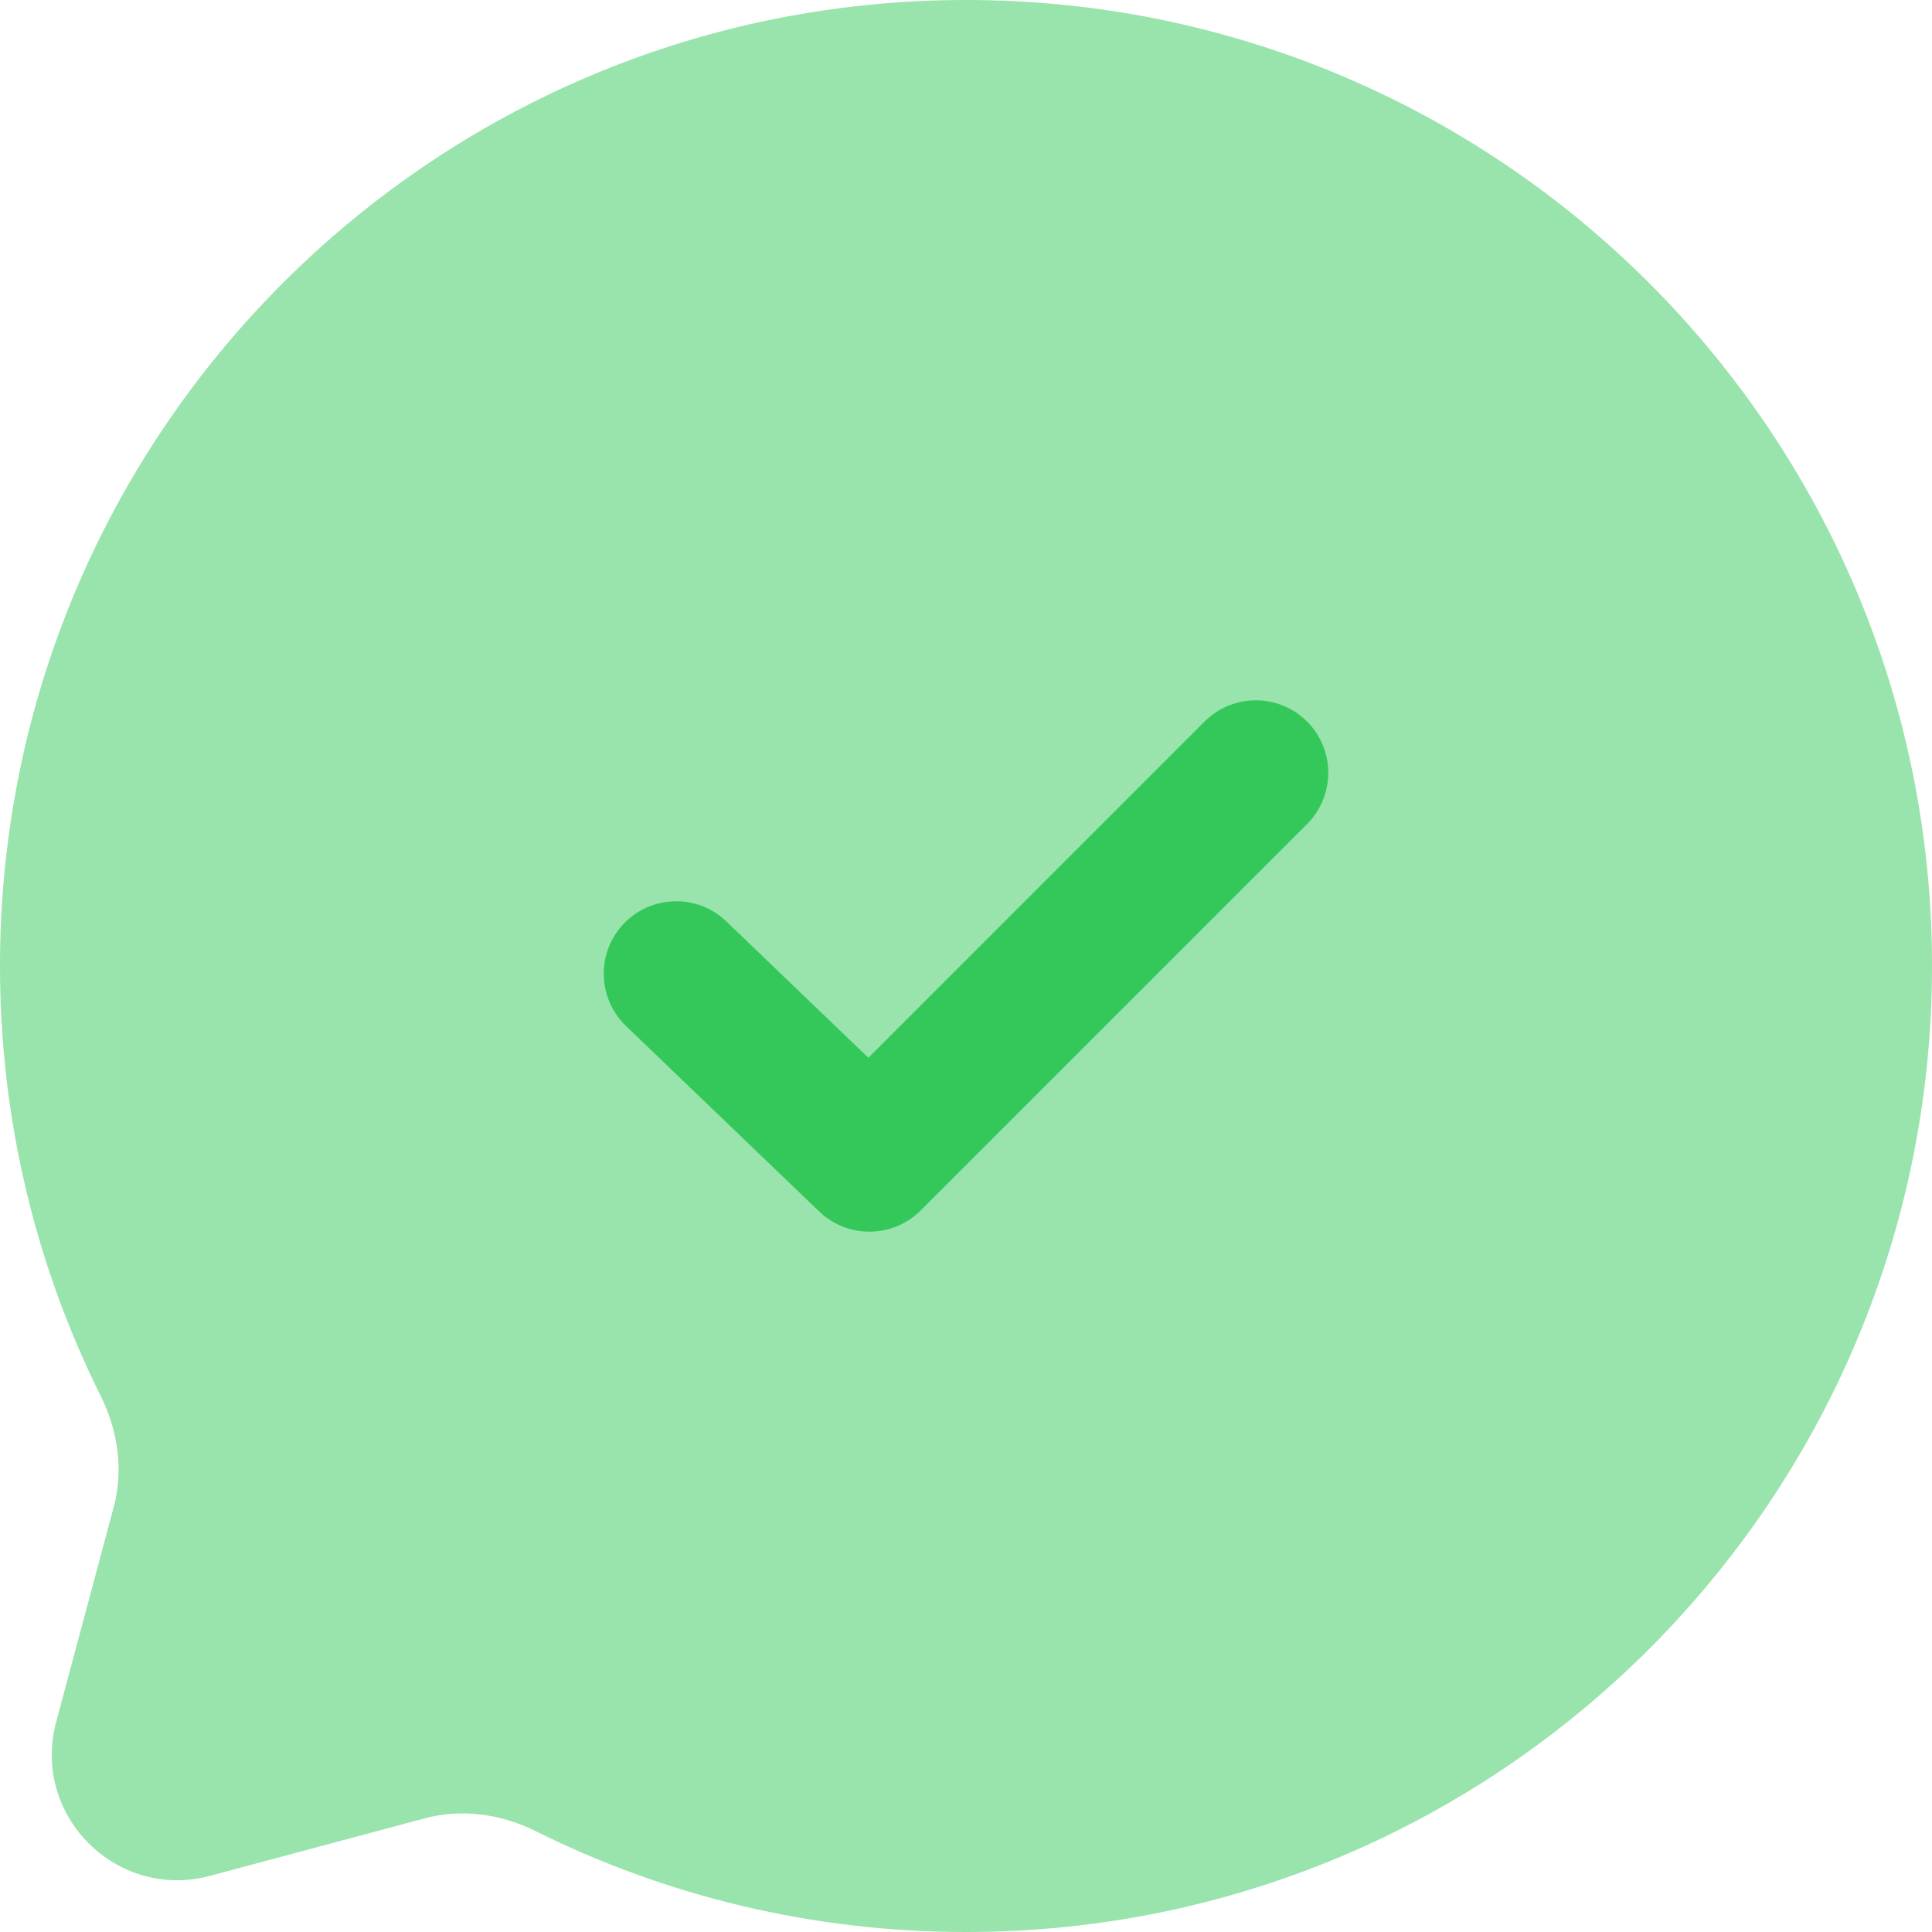
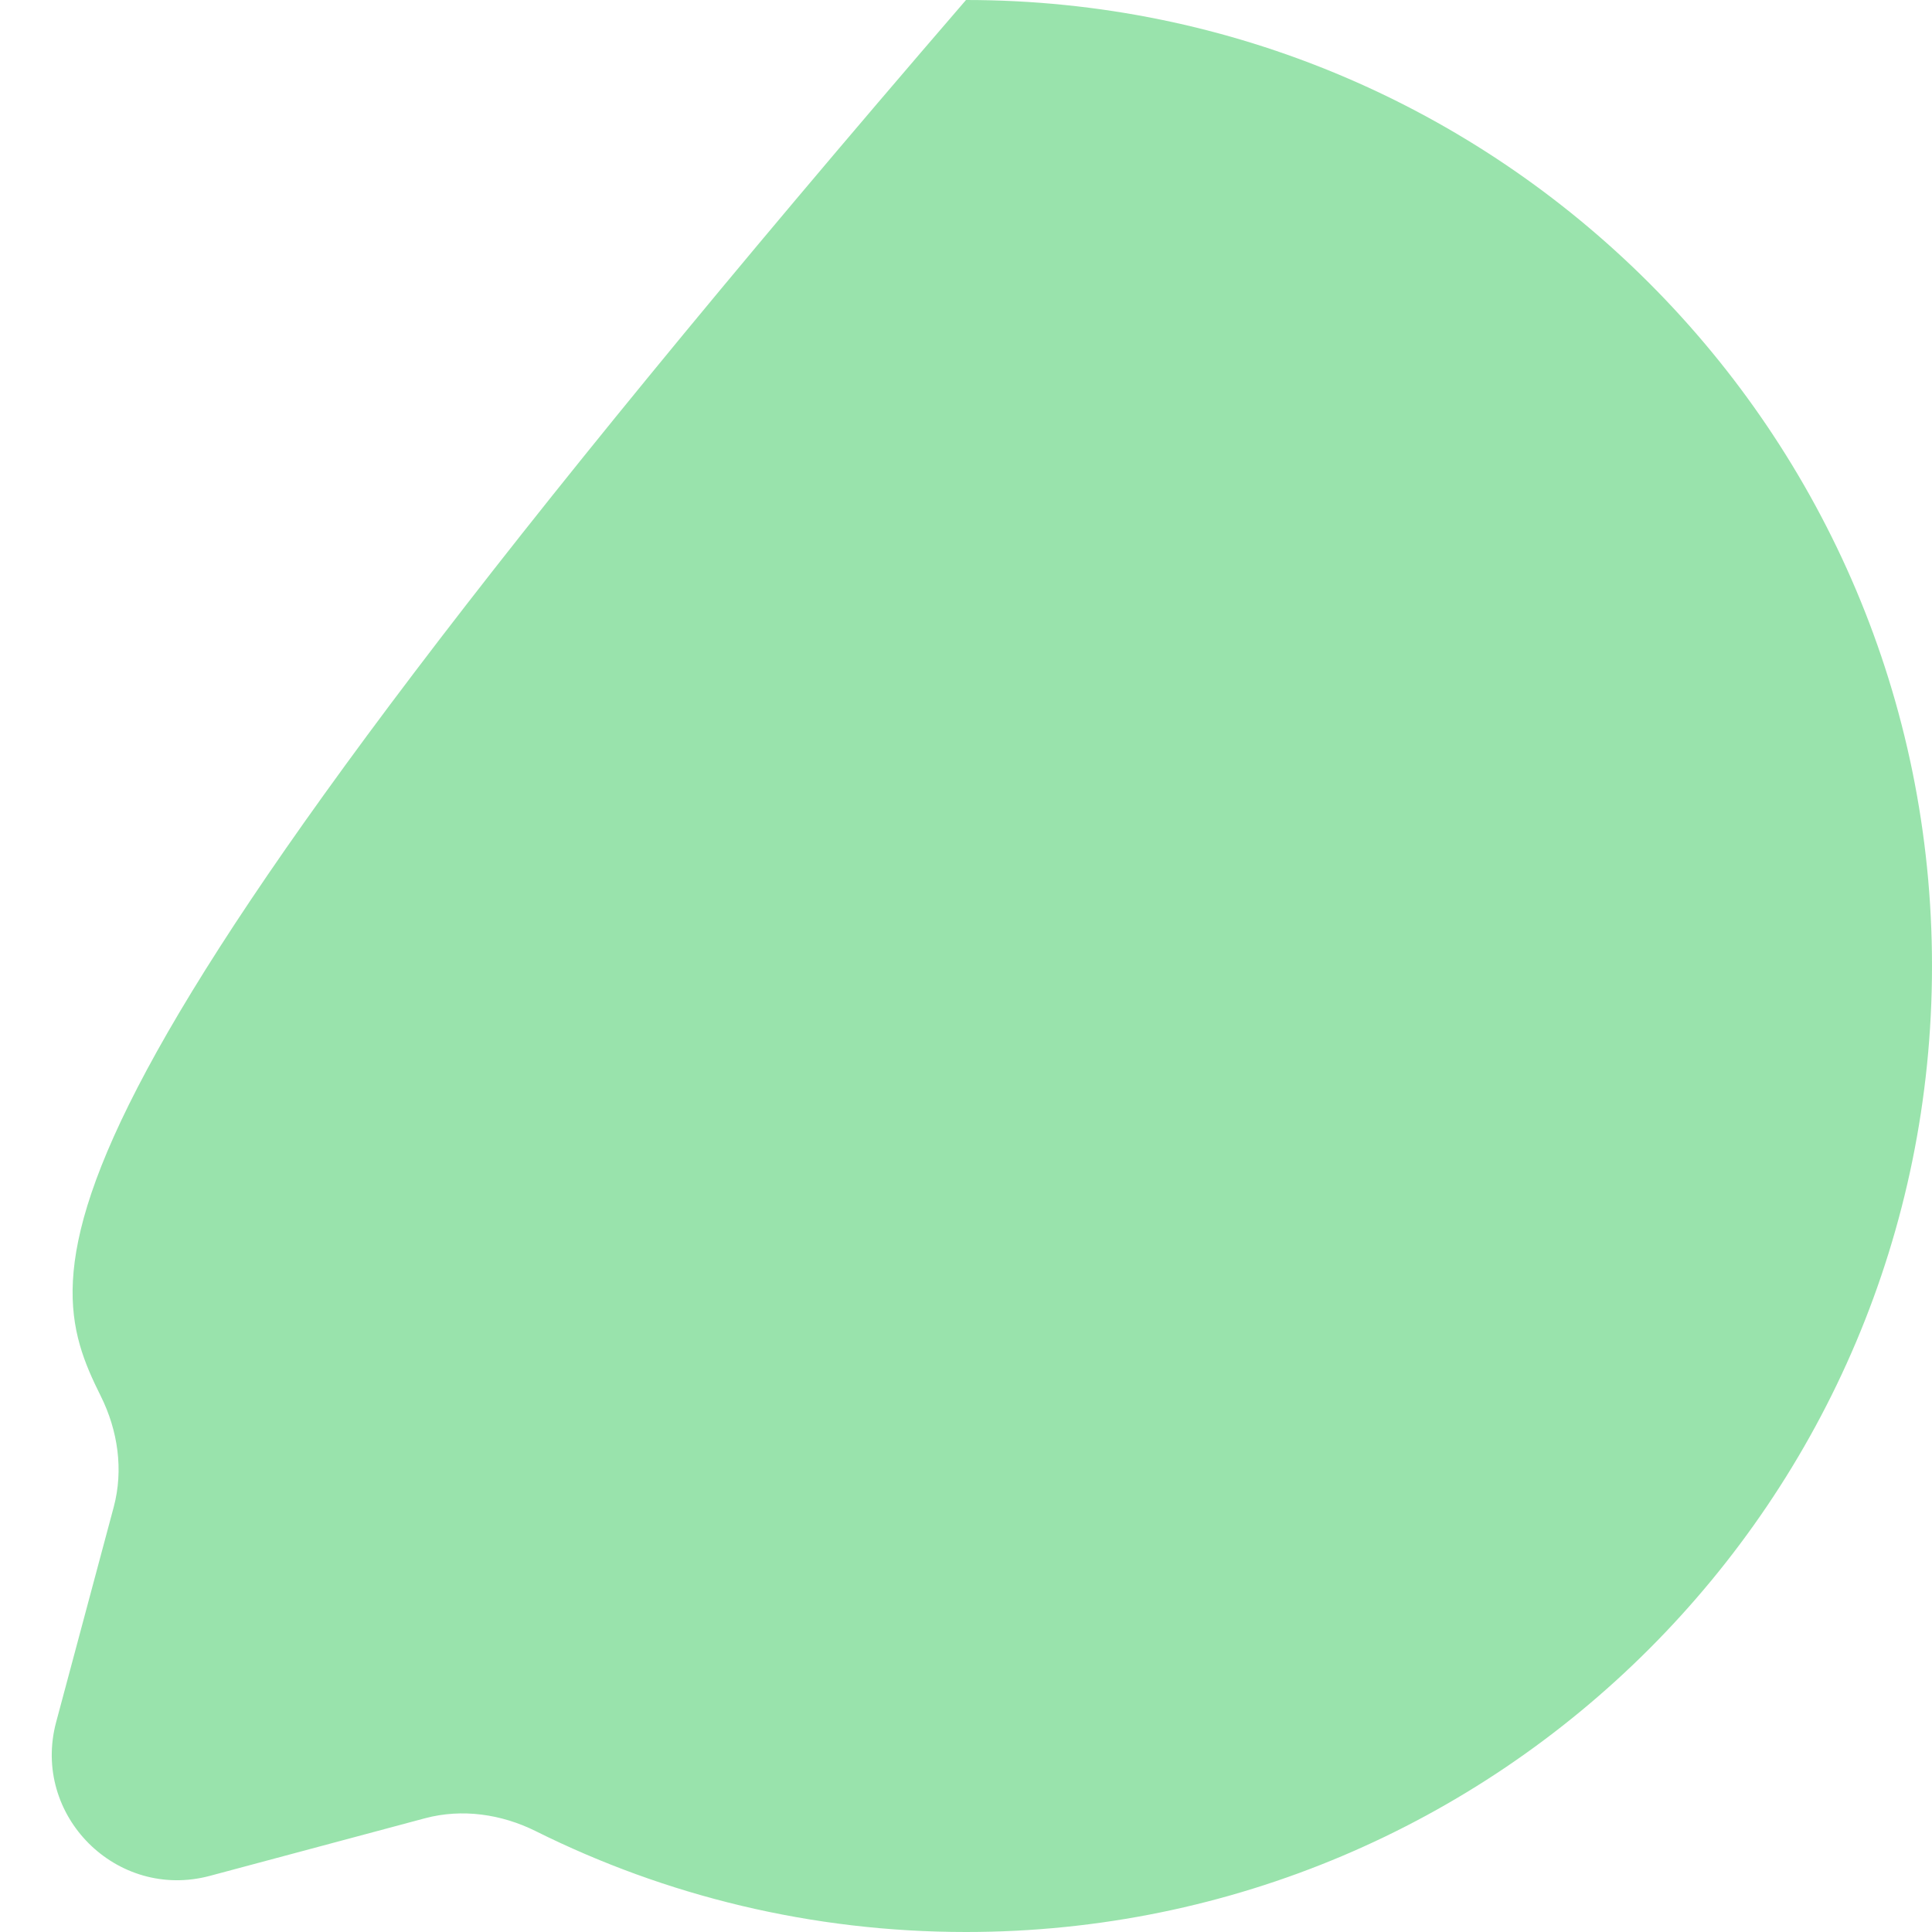
<svg xmlns="http://www.w3.org/2000/svg" width="30" height="30" viewBox="0 0 30 30" fill="none">
-   <path opacity="0.5" d="M15 30C23.284 30 30 23.284 30 15C30 6.716 23.284 0 15 0C6.716 0 0 6.716 0 15C0 17.399 0.563 19.668 1.565 21.679C1.831 22.213 1.92 22.824 1.766 23.401L0.872 26.74C0.484 28.189 1.811 29.516 3.26 29.128L6.599 28.234C7.176 28.08 7.787 28.169 8.321 28.435C10.332 29.437 12.601 30 15 30Z" fill="#34C85A" />
-   <path d="M20.296 11.204C20.735 11.644 20.735 12.356 20.296 12.796L14.296 18.796C13.863 19.229 13.163 19.236 12.721 18.812L9.721 15.932C9.273 15.501 9.258 14.789 9.688 14.341C10.119 13.893 10.831 13.878 11.279 14.308L13.484 16.425L18.704 11.204C19.144 10.765 19.856 10.765 20.296 11.204Z" fill="#34C85A" />
+   <path opacity="0.5" d="M15 30C23.284 30 30 23.284 30 15C30 6.716 23.284 0 15 0C0 17.399 0.563 19.668 1.565 21.679C1.831 22.213 1.92 22.824 1.766 23.401L0.872 26.74C0.484 28.189 1.811 29.516 3.26 29.128L6.599 28.234C7.176 28.08 7.787 28.169 8.321 28.435C10.332 29.437 12.601 30 15 30Z" fill="#34C85A" />
</svg>